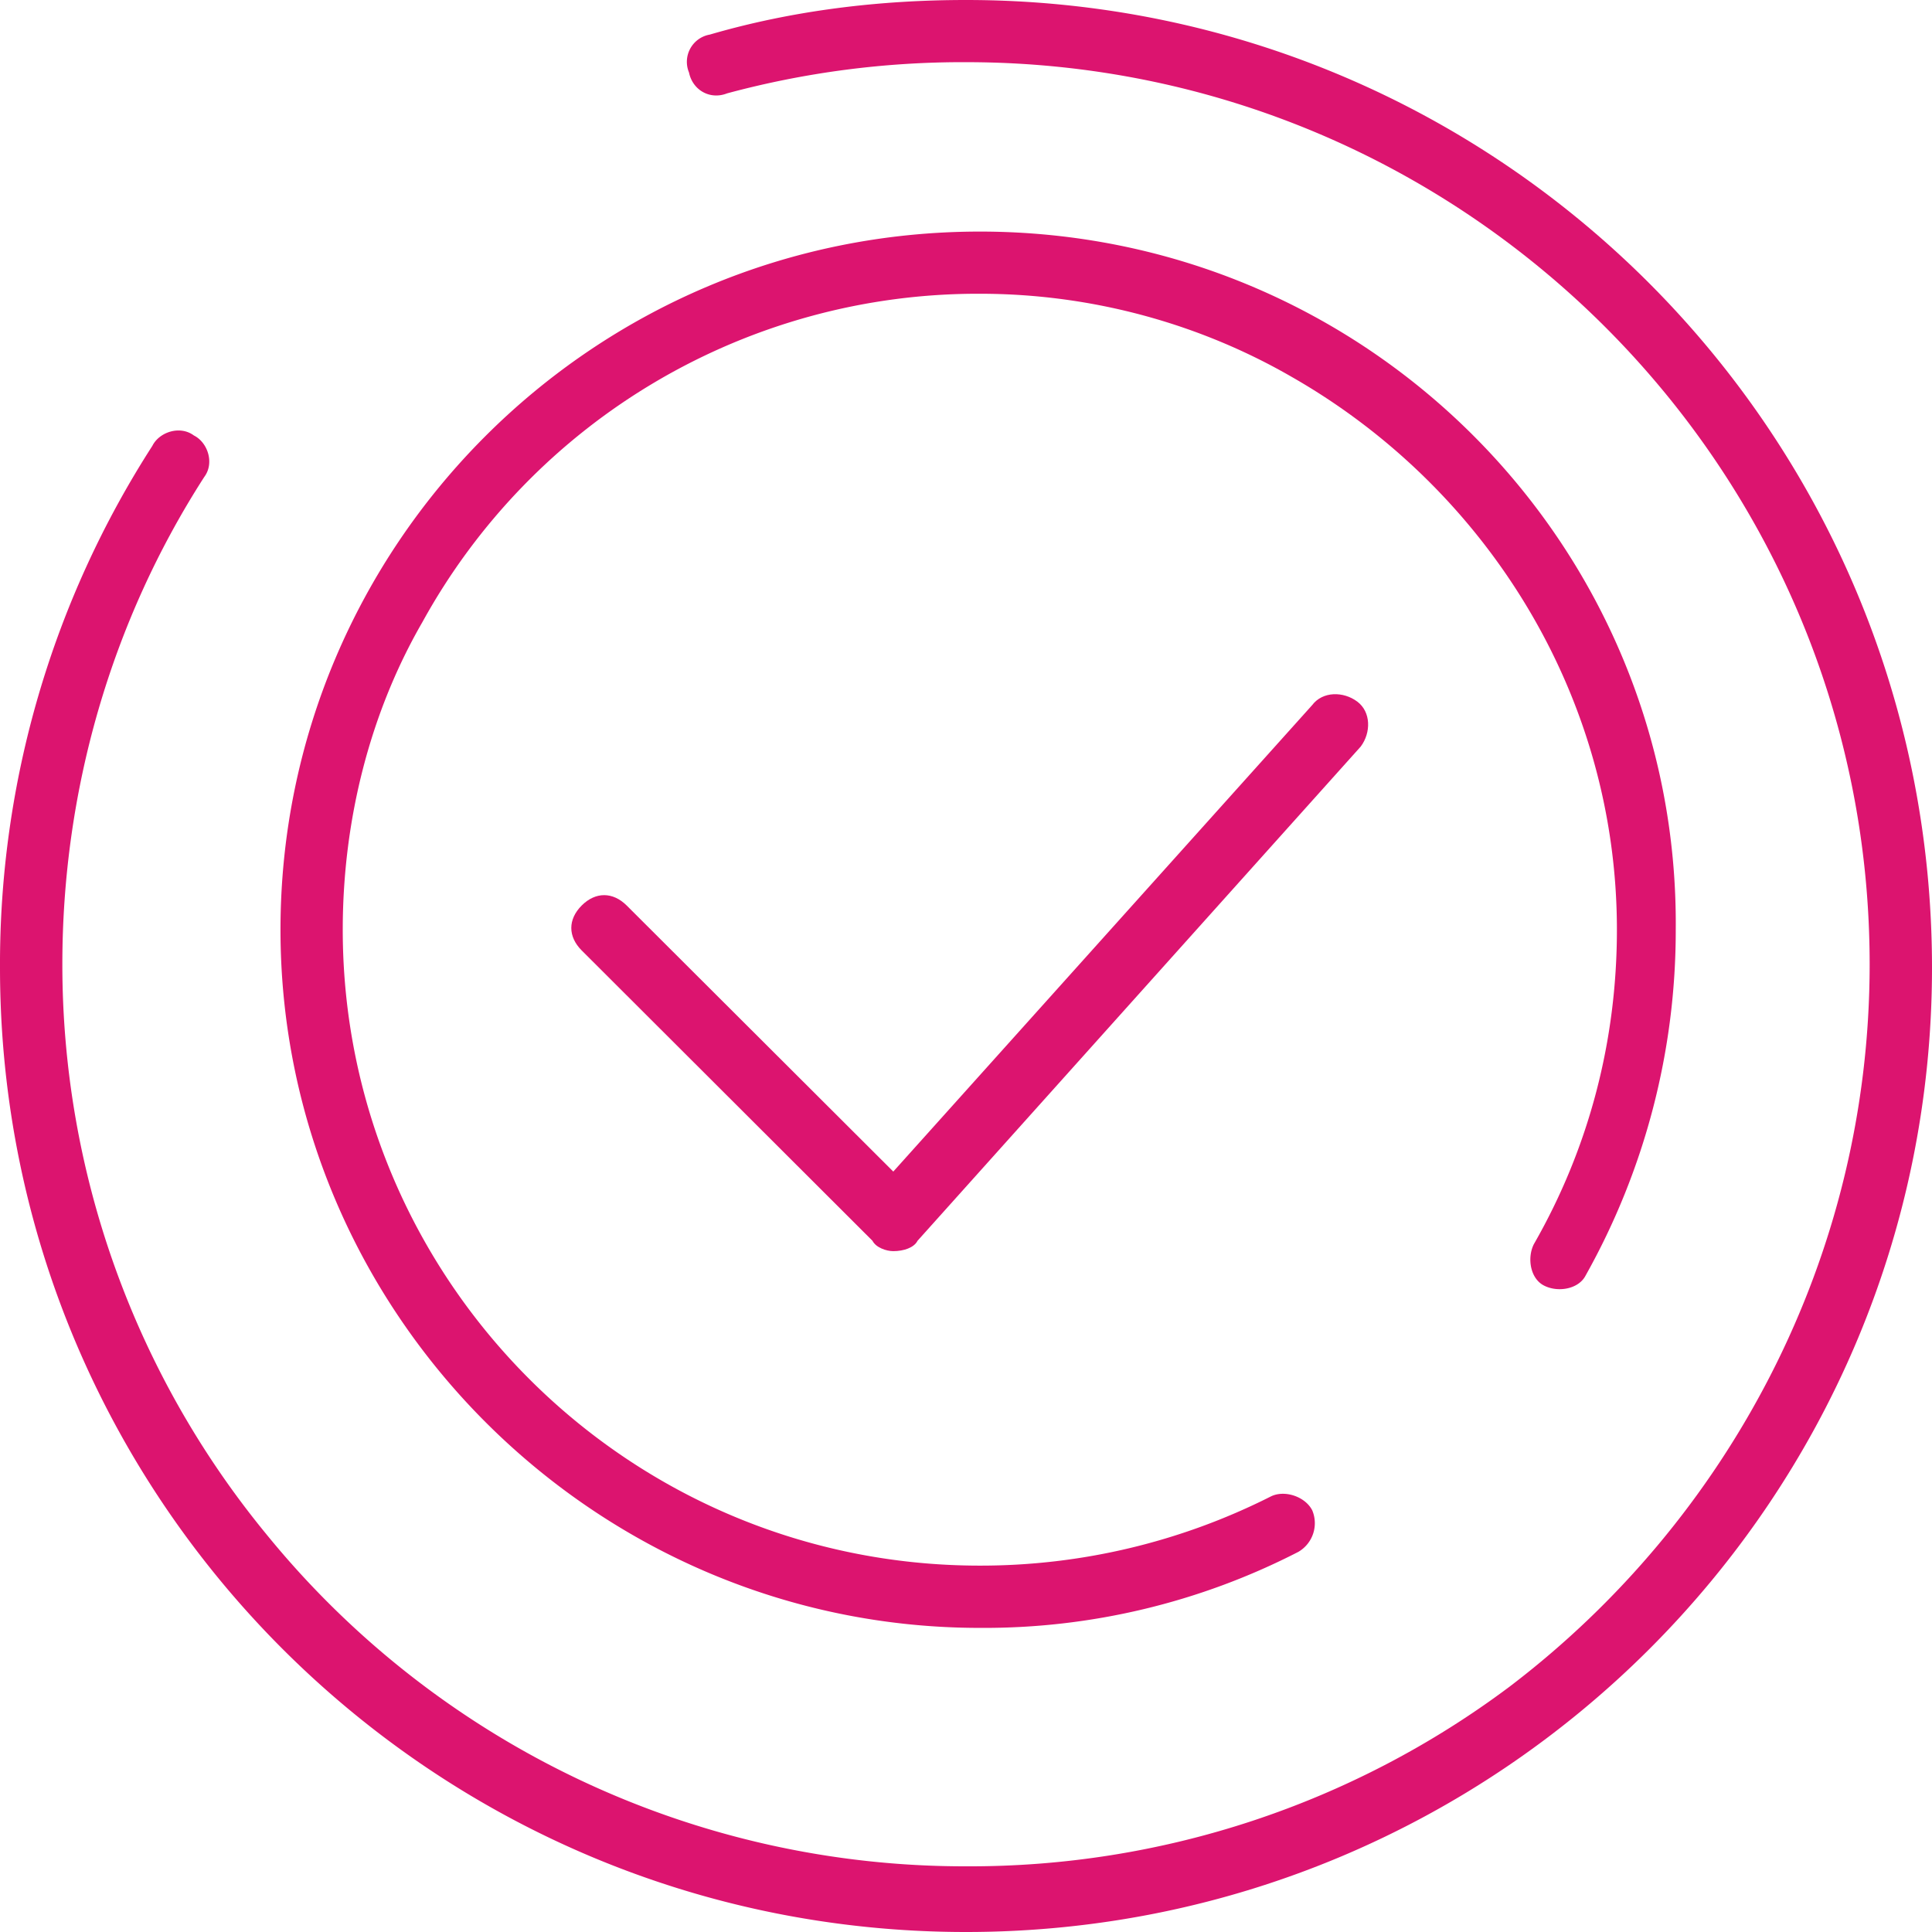
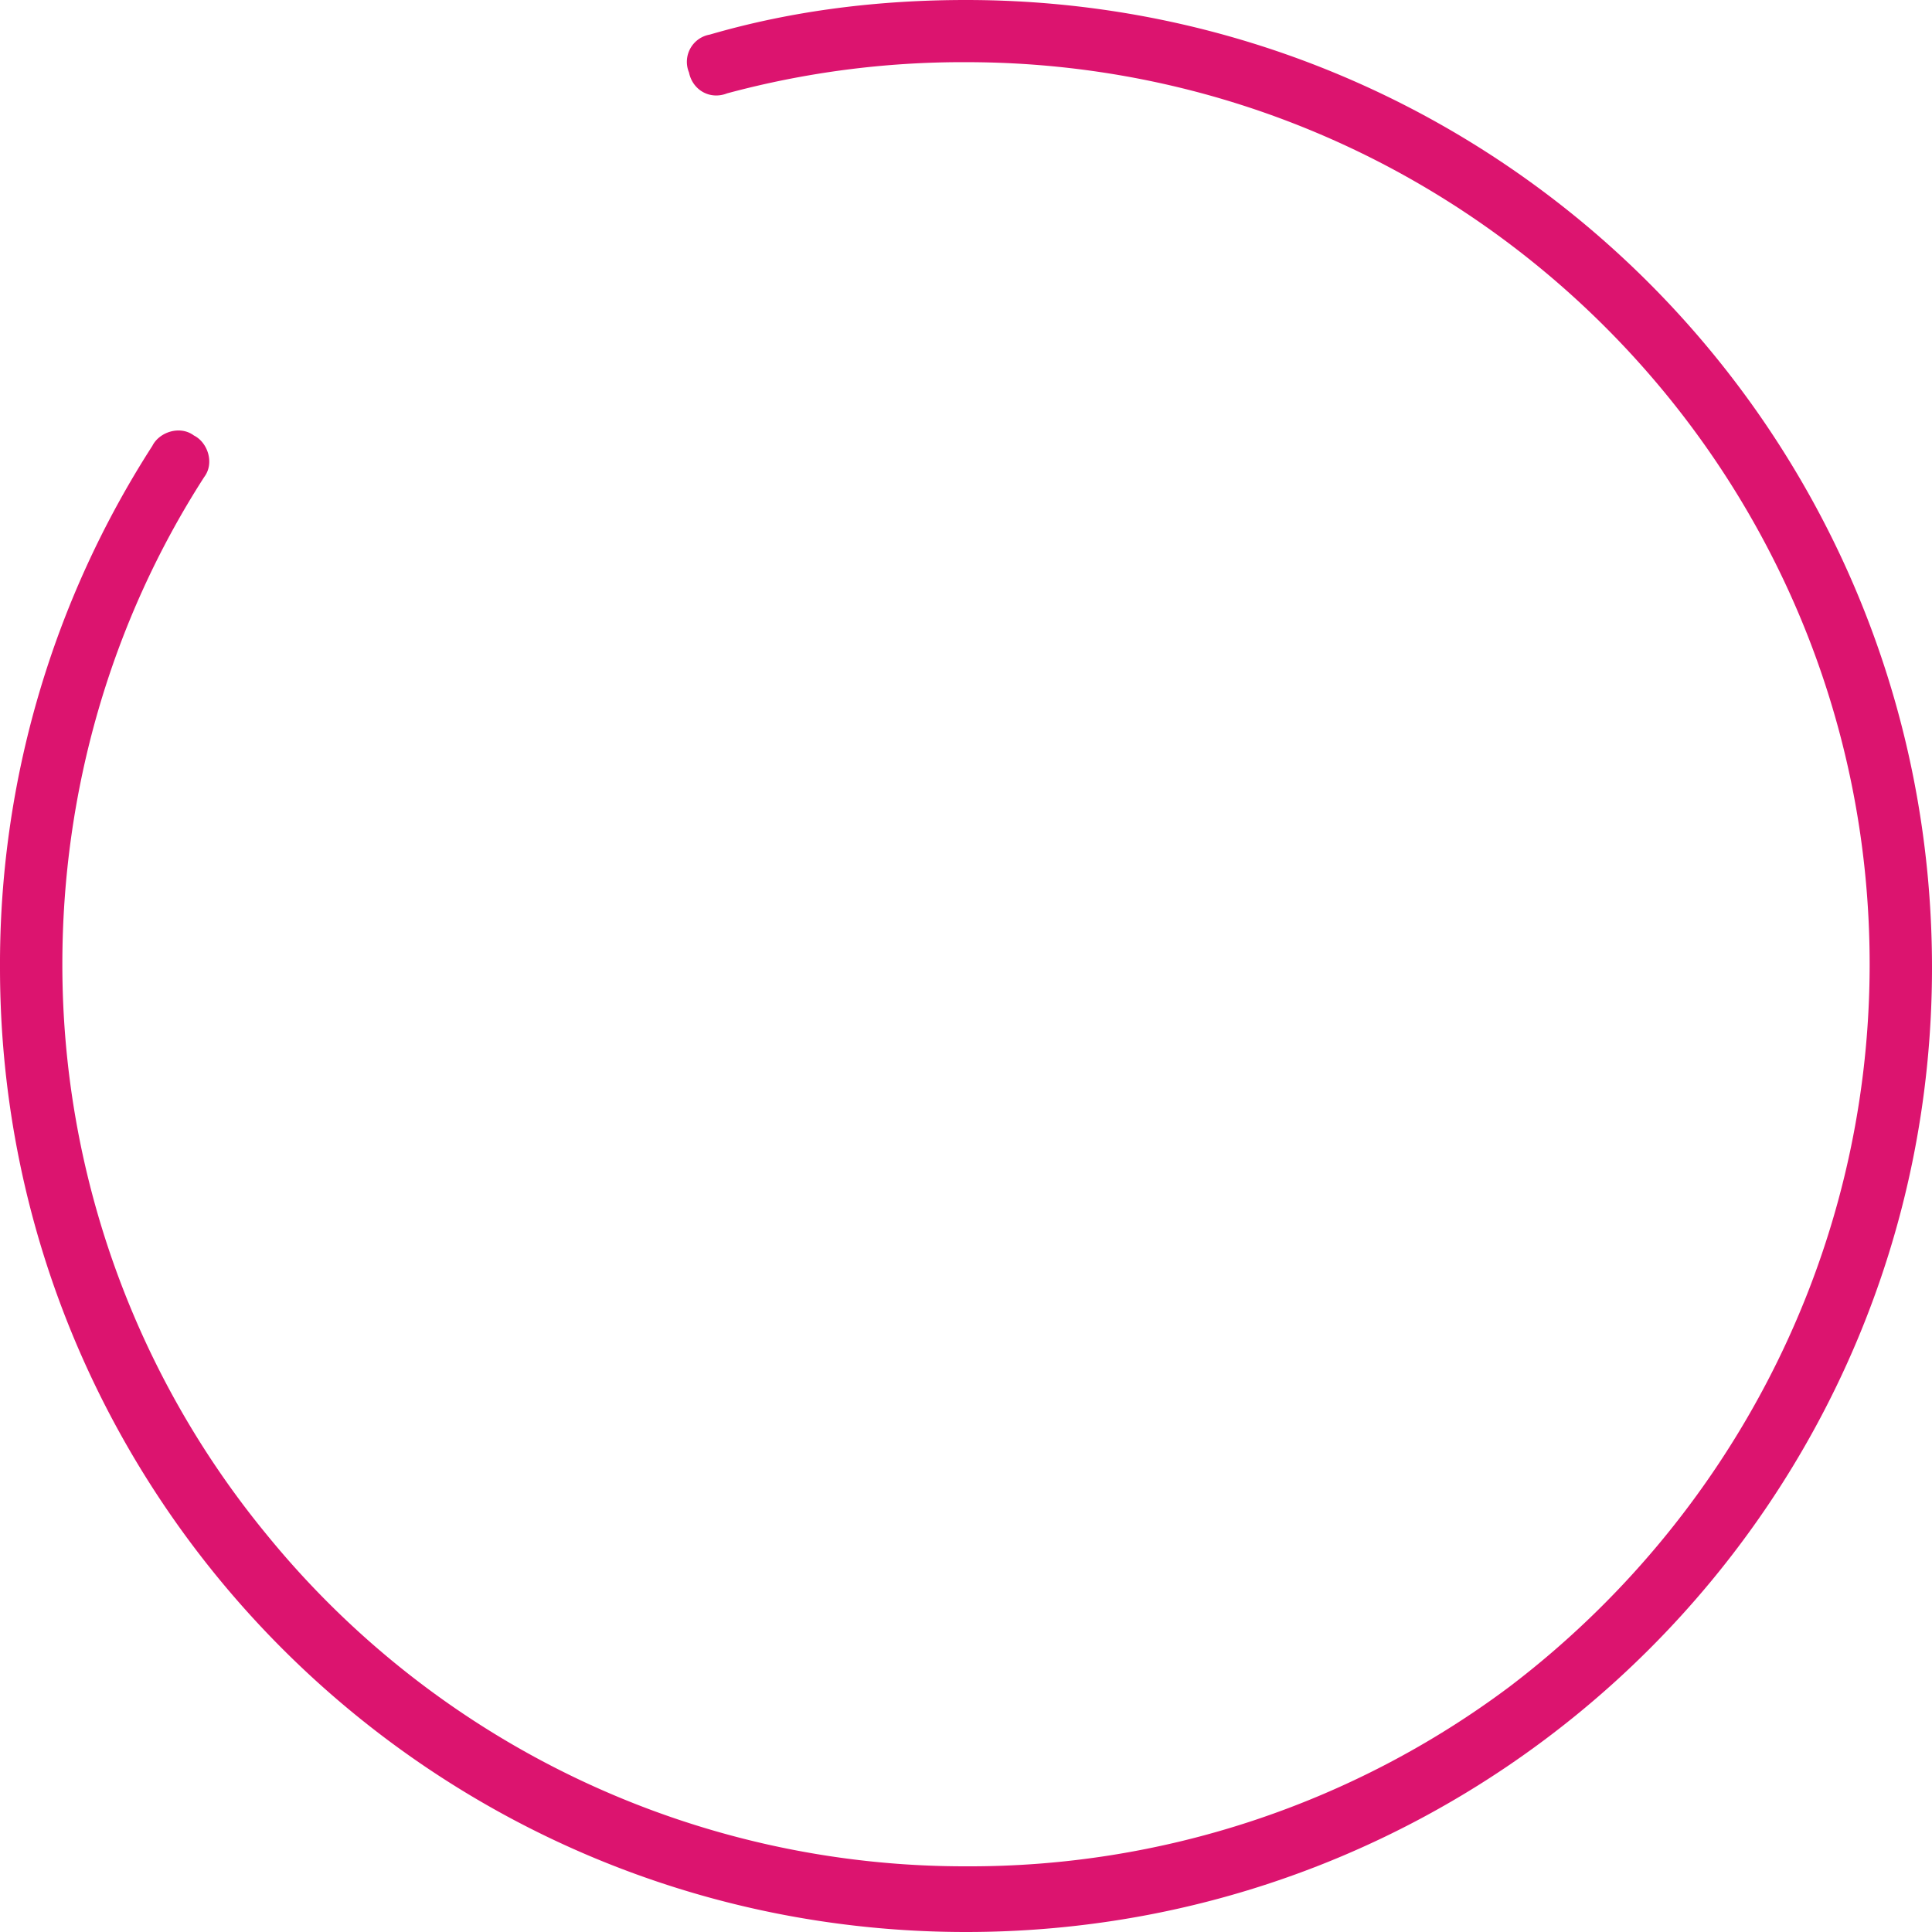
<svg xmlns="http://www.w3.org/2000/svg" width="22" height="22">
  <g fill="#DC146F" fill-rule="nonzero">
-     <path d="M11.158 2.637c-4.416 0-7.964 3.581-7.964 7.95 0 4.368 3.587 7.95 7.964 7.95a7.817 7.817 0 0 0 3.627-.866.378.378 0 0 0 .158-.472c-.08-.158-.316-.237-.473-.158a7.33 7.33 0 0 1-3.312.787c-4.022 0-7.255-3.266-7.255-7.241 0-1.26.316-2.48.907-3.503a7.22 7.22 0 0 1 6.348-3.739c1.3 0 2.523.354 3.548.945 2.208 1.26 3.706 3.62 3.706 6.297 0 1.26-.315 2.48-.946 3.581-.079.158-.04.394.118.472.158.08.394.04.473-.118a8.027 8.027 0 0 0 1.025-3.935c.04-4.369-3.509-7.95-7.924-7.95Z" />
    <path d="M11 0c-.986 0-1.971.118-2.918.394a.315.315 0 0 0-.236.432c.04.197.236.315.434.237A10.311 10.311 0 0 1 11 .708c5.677 0 10.29 4.605 10.29 10.272 0 3.346-1.616 6.337-4.1 8.226A10.25 10.25 0 0 1 11 21.252a10.25 10.25 0 0 1-7.964-3.778A10.217 10.217 0 0 1 .71 10.98c0-1.967.552-3.896 1.616-5.549.118-.157.04-.393-.118-.472-.158-.118-.394-.04-.473.118A10.899 10.899 0 0 0 0 11.02C0 17.08 4.928 22 11 22s11-4.92 11-10.98C22 4.92 17.072 0 11 0Z" />
-     <path d="M10.172 14.247c-.079 0-.197-.04-.237-.118l-3.311-3.306c-.158-.158-.158-.354 0-.512.157-.157.354-.157.512 0l3.036 3.03 4.77-5.312c.119-.158.355-.158.513-.04.158.118.158.354.04.512l-5.047 5.628c-.04.079-.158.118-.276.118.04 0 .04 0 0 0Z" />
  </g>
</svg>